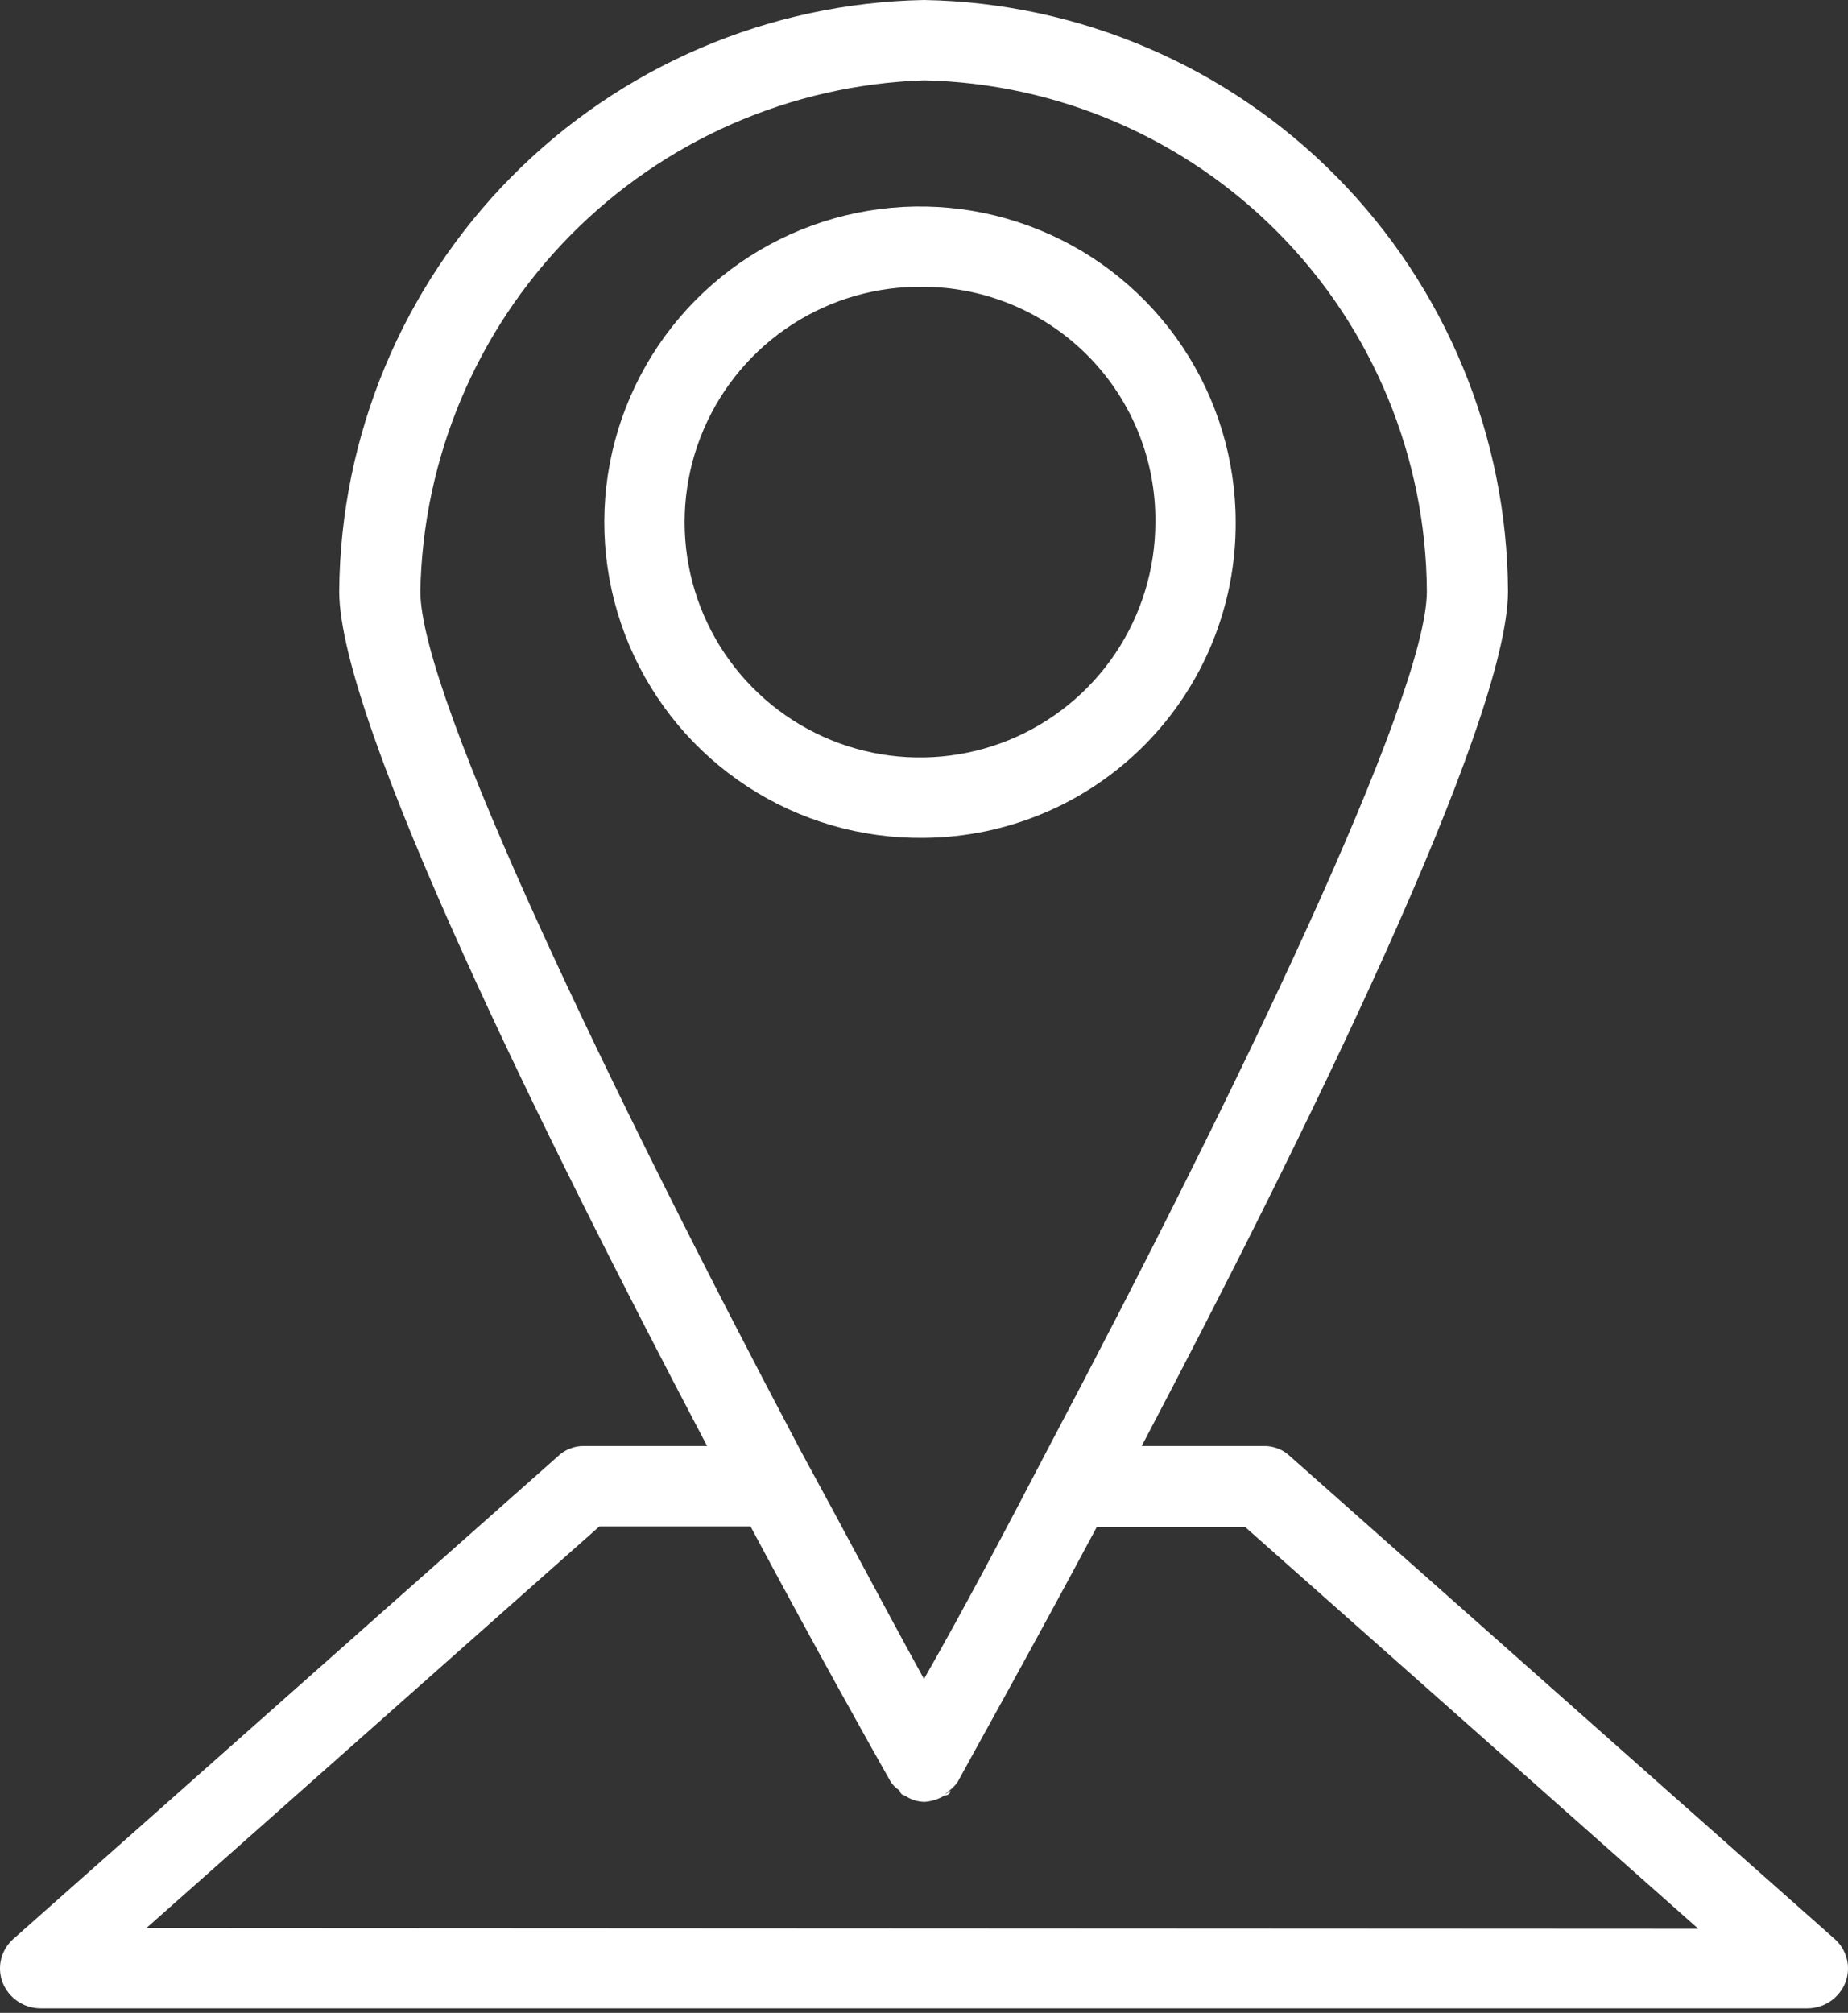
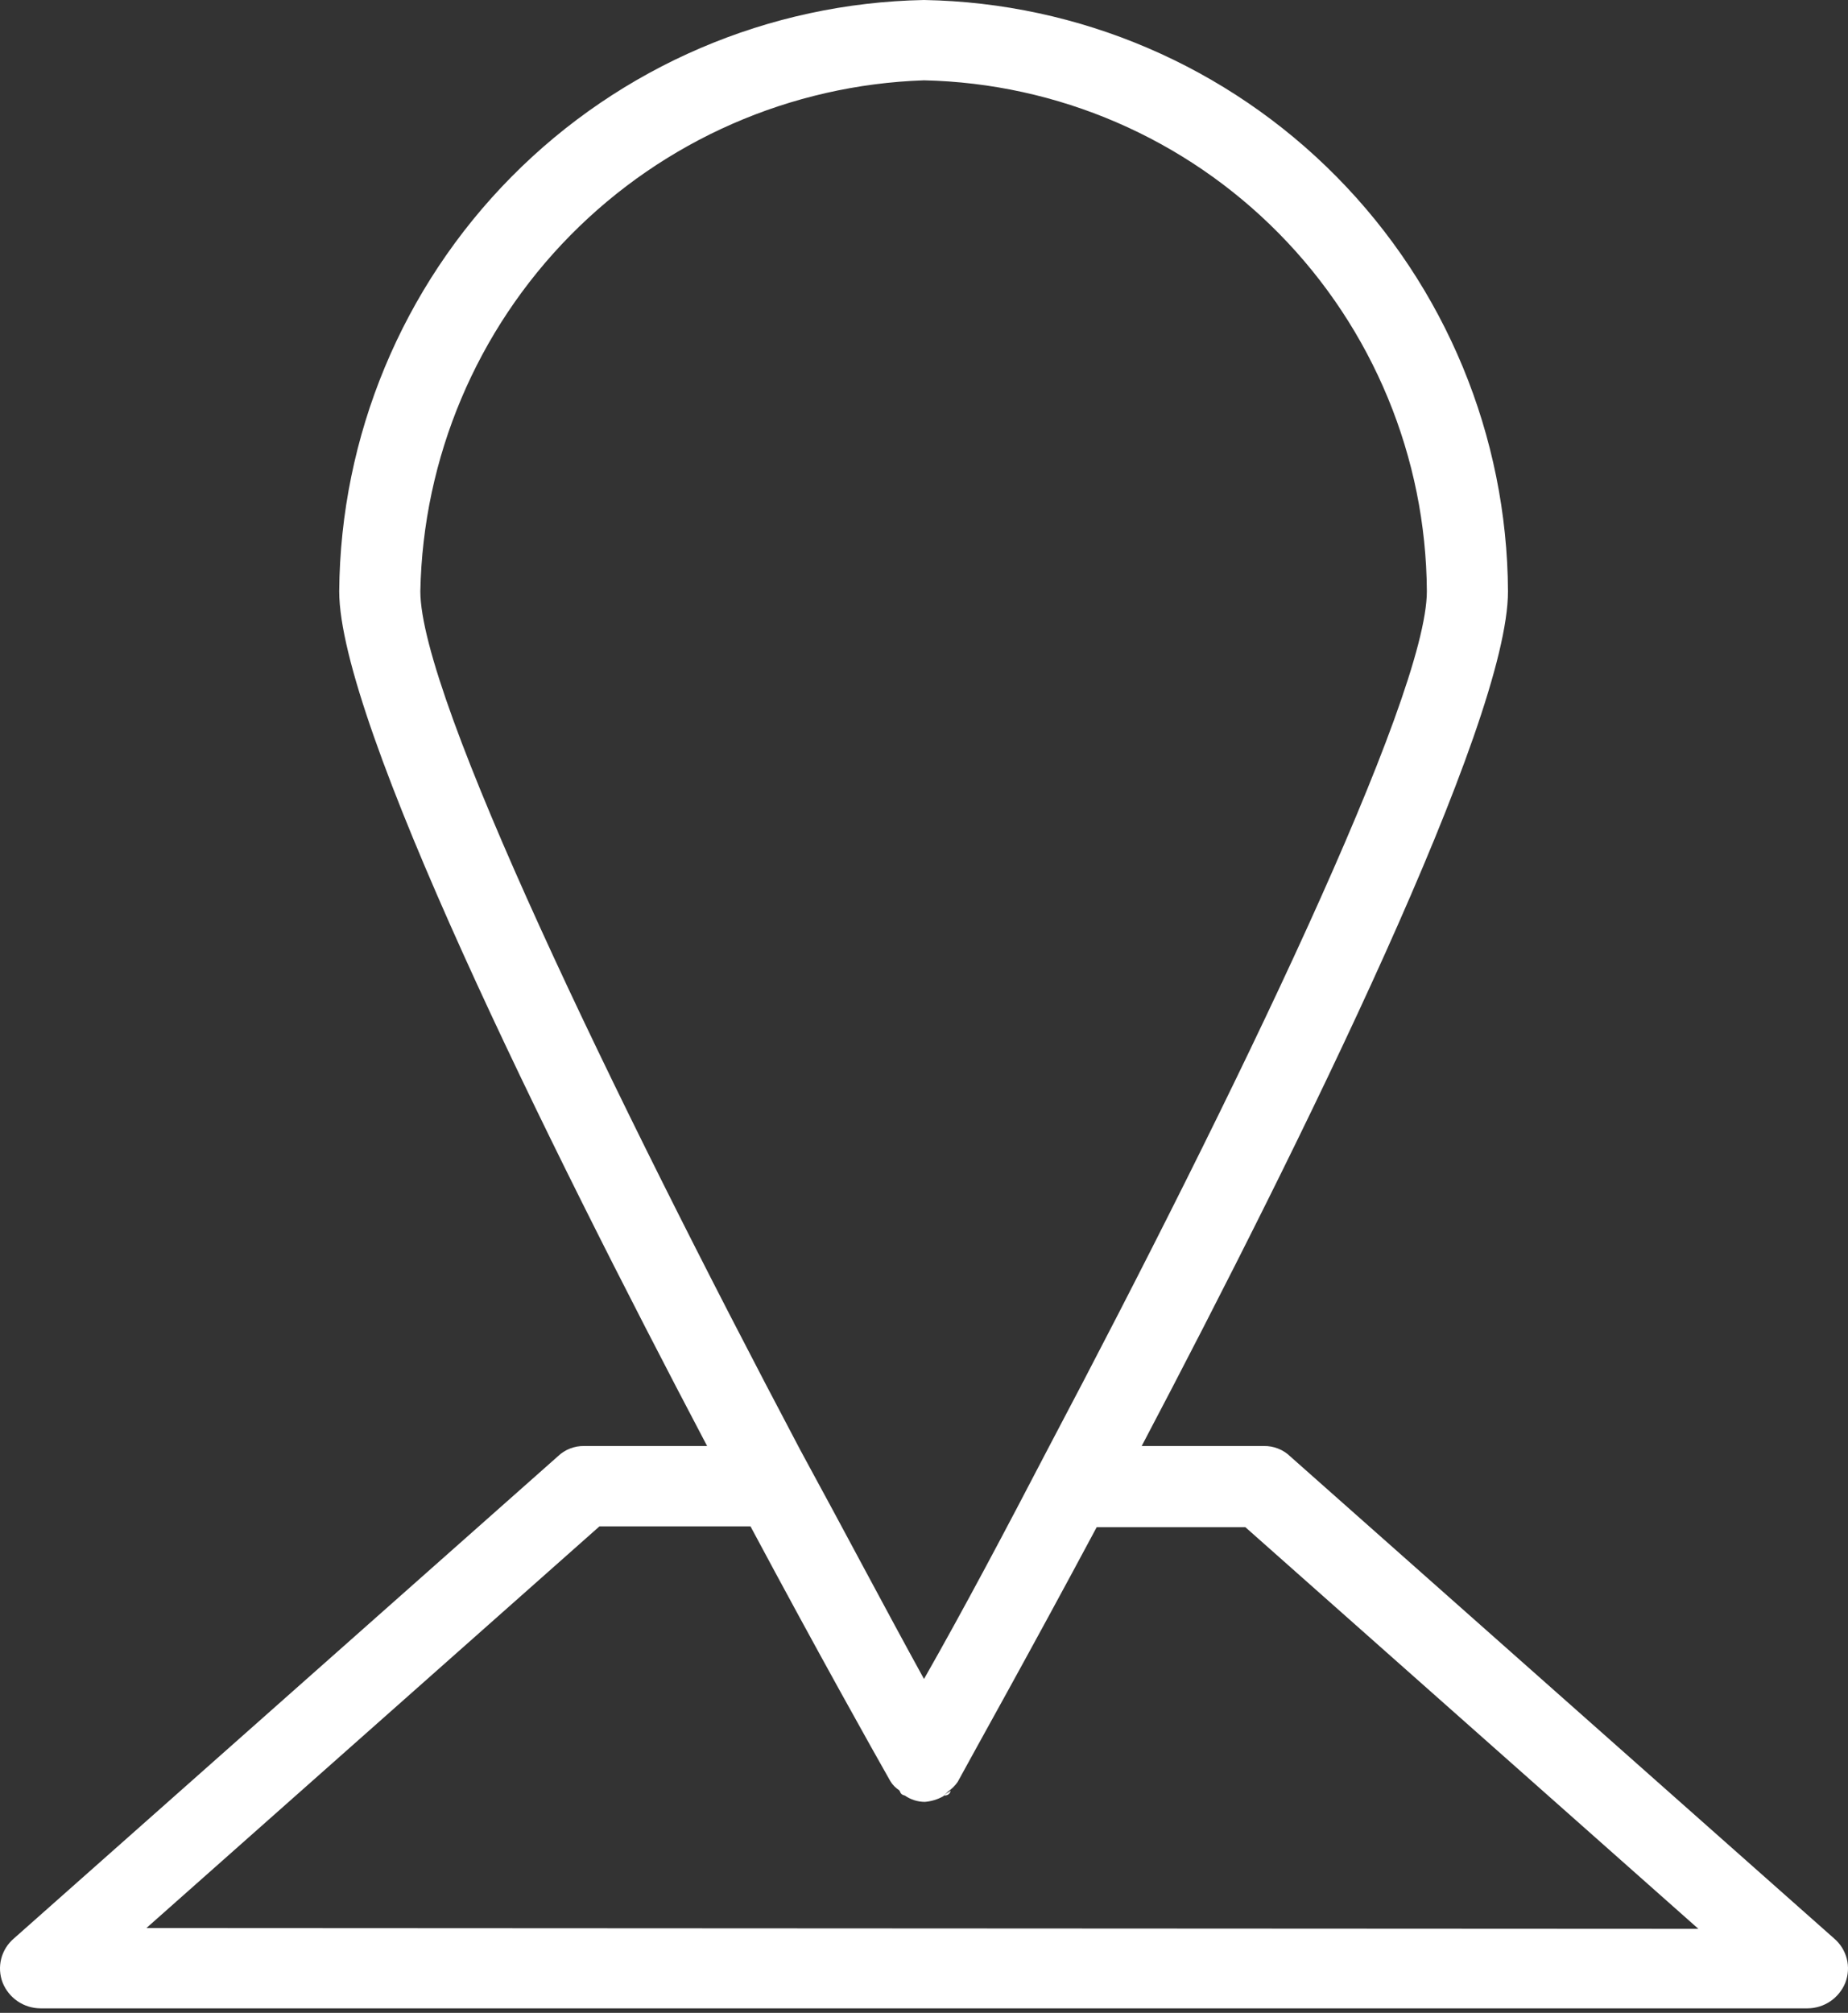
<svg xmlns="http://www.w3.org/2000/svg" width="101" height="110" viewBox="0 0 101 110" fill="none">
  <rect x="0" y="0" width="101" height="110" fill="#333333" stroke="none" />
-   <path d="M50.5 45.79C47.079 45.833 43.721 44.859 40.855 42.989C37.989 41.12 35.744 38.441 34.404 35.292C33.065 32.144 32.691 28.668 33.332 25.307C33.973 21.946 35.599 18.851 38.003 16.416C40.407 13.981 43.48 12.316 46.833 11.632C50.186 10.948 53.666 11.277 56.831 12.576C59.997 13.875 62.705 16.087 64.61 18.928C66.516 21.77 67.534 25.115 67.534 28.536C67.557 33.081 65.777 37.45 62.584 40.685C59.391 43.919 55.045 45.755 50.5 45.79ZM50.5 15.673C47.947 15.629 45.439 16.347 43.295 17.733C41.151 19.12 39.468 21.113 38.461 23.46C37.453 25.806 37.167 28.399 37.638 30.909C38.109 33.418 39.317 35.731 41.107 37.551C42.897 39.373 45.188 40.62 47.689 41.134C50.19 41.648 52.788 41.407 55.151 40.44C57.514 39.473 59.536 37.825 60.96 35.705C62.383 33.585 63.143 31.09 63.144 28.536C63.161 26.861 62.848 25.198 62.221 23.644C61.594 22.09 60.667 20.675 59.493 19.48C58.318 18.284 56.919 17.333 55.376 16.68C53.833 16.027 52.176 15.684 50.5 15.673Z" fill="white" />
  <path d="M49.447 98.121C49.447 98.121 49.447 98.121 49.183 97.858C48.92 97.594 49.315 98.077 49.447 98.121Z" fill="white" />
  <path d="M51.949 97.858C51.949 97.858 51.949 98.077 51.685 98.121C51.422 98.165 51.861 97.946 51.949 97.858Z" fill="white" />
  <path d="M100.241 105.936L70.519 79.594C70.328 79.408 70.101 79.262 69.852 79.164C69.603 79.066 69.338 79.018 69.071 79.024H62.398C71.178 62.341 82.417 39.512 82.417 32.312C82.372 23.824 79.008 15.691 73.043 9.652C67.078 3.613 58.987 0.149 50.5 0C42.013 0.16 33.923 3.626 27.954 9.662C21.984 15.697 18.606 23.823 18.539 32.312C18.539 39.468 29.866 62.341 38.646 79.024H31.929C31.662 79.018 31.396 79.066 31.148 79.164C30.899 79.262 30.672 79.408 30.481 79.594L0.759 105.936C0.419 106.225 0.177 106.612 0.066 107.045C-0.044 107.478 -0.016 107.934 0.144 108.35C0.31 108.763 0.595 109.117 0.962 109.367C1.33 109.617 1.763 109.752 2.208 109.755H98.792C99.237 109.752 99.67 109.617 100.038 109.367C100.405 109.117 100.69 108.763 100.856 108.35C101.016 107.934 101.044 107.478 100.934 107.045C100.823 106.612 100.581 106.225 100.241 105.936ZM22.973 32.312C23.115 25.019 26.049 18.058 31.17 12.863C36.291 7.669 43.21 4.636 50.5 4.39C57.815 4.55 64.778 7.557 69.91 12.771C75.043 17.985 77.939 24.996 77.983 32.312C77.983 38.107 67.49 59.839 57.261 79.199C54.978 83.59 52.651 87.98 50.5 91.755C48.349 87.848 46.11 83.59 43.739 79.243C33.51 59.882 22.973 38.107 22.973 32.312ZM8.003 105.365L32.764 83.414H41.017C44.749 90.394 47.734 95.707 48.656 97.331C48.784 97.548 48.966 97.73 49.183 97.858C49.183 97.858 49.183 98.077 49.446 98.121C49.768 98.347 50.151 98.47 50.544 98.472C50.899 98.444 51.243 98.339 51.554 98.165C51.554 98.165 51.554 98.165 51.817 97.902C52.024 97.76 52.203 97.582 52.344 97.375C53.222 95.75 56.207 90.438 59.939 83.458H68.061L92.822 105.409L8.003 105.365Z" fill="white" />
</svg>